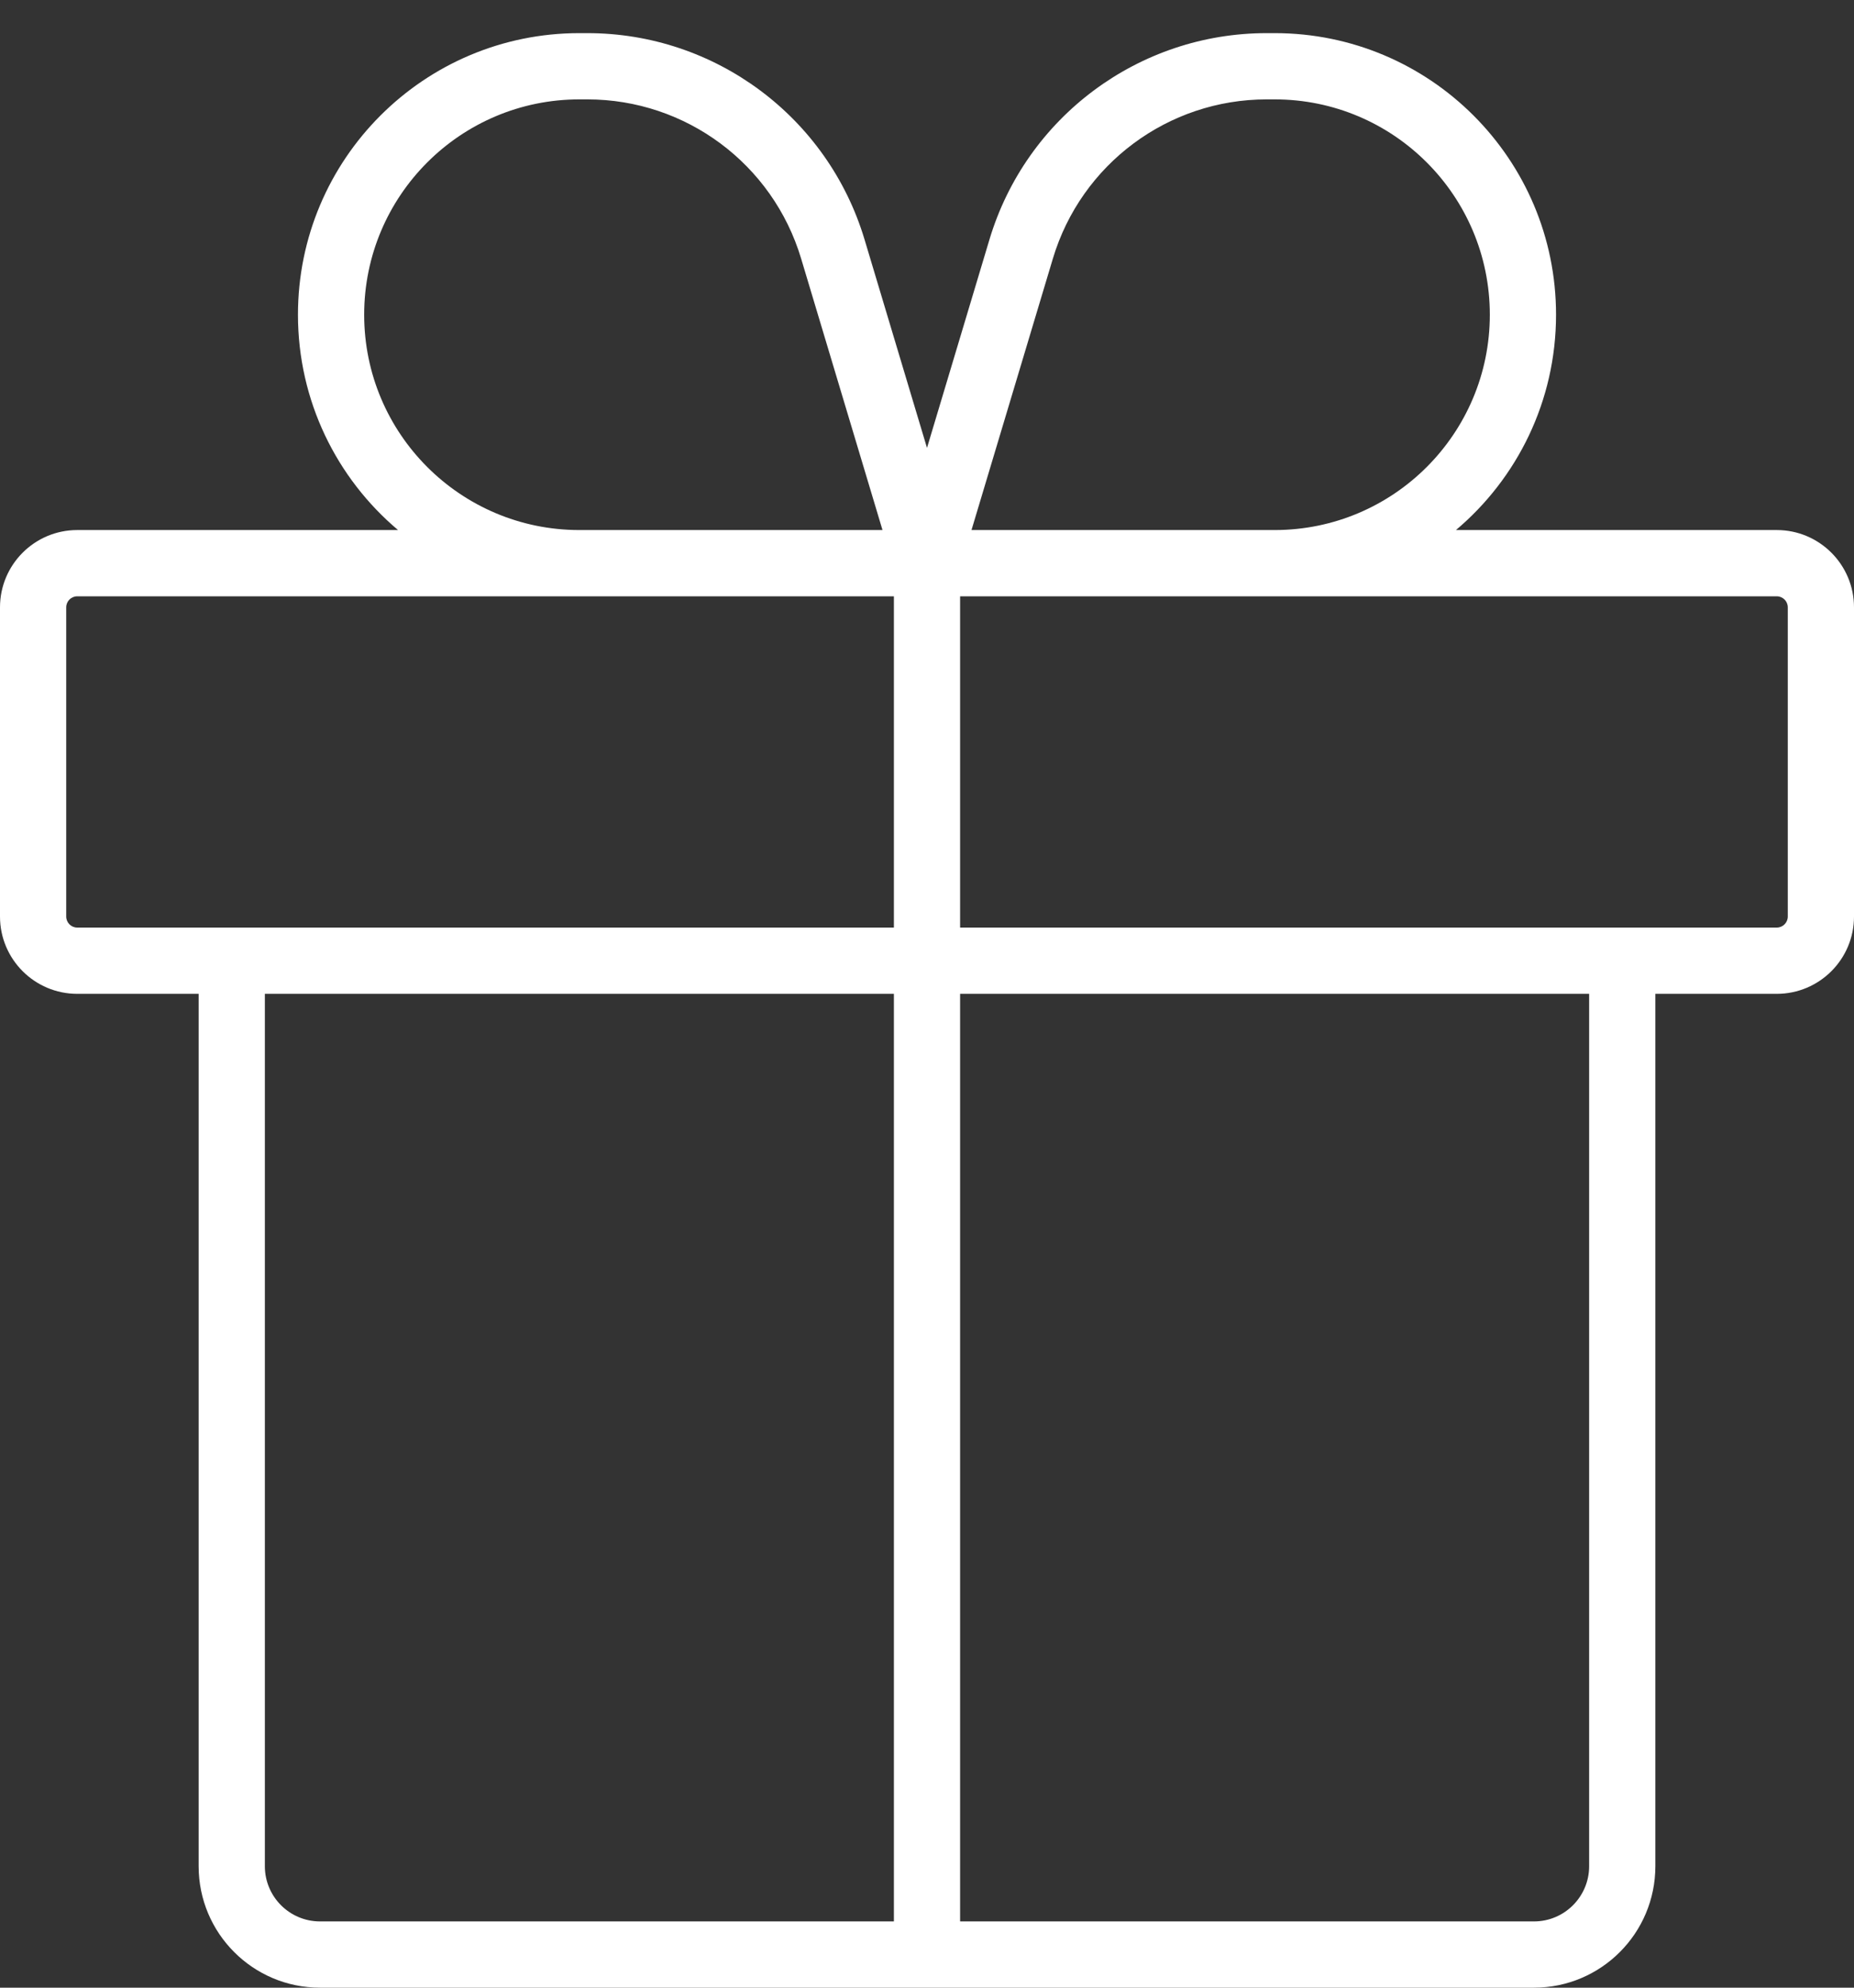
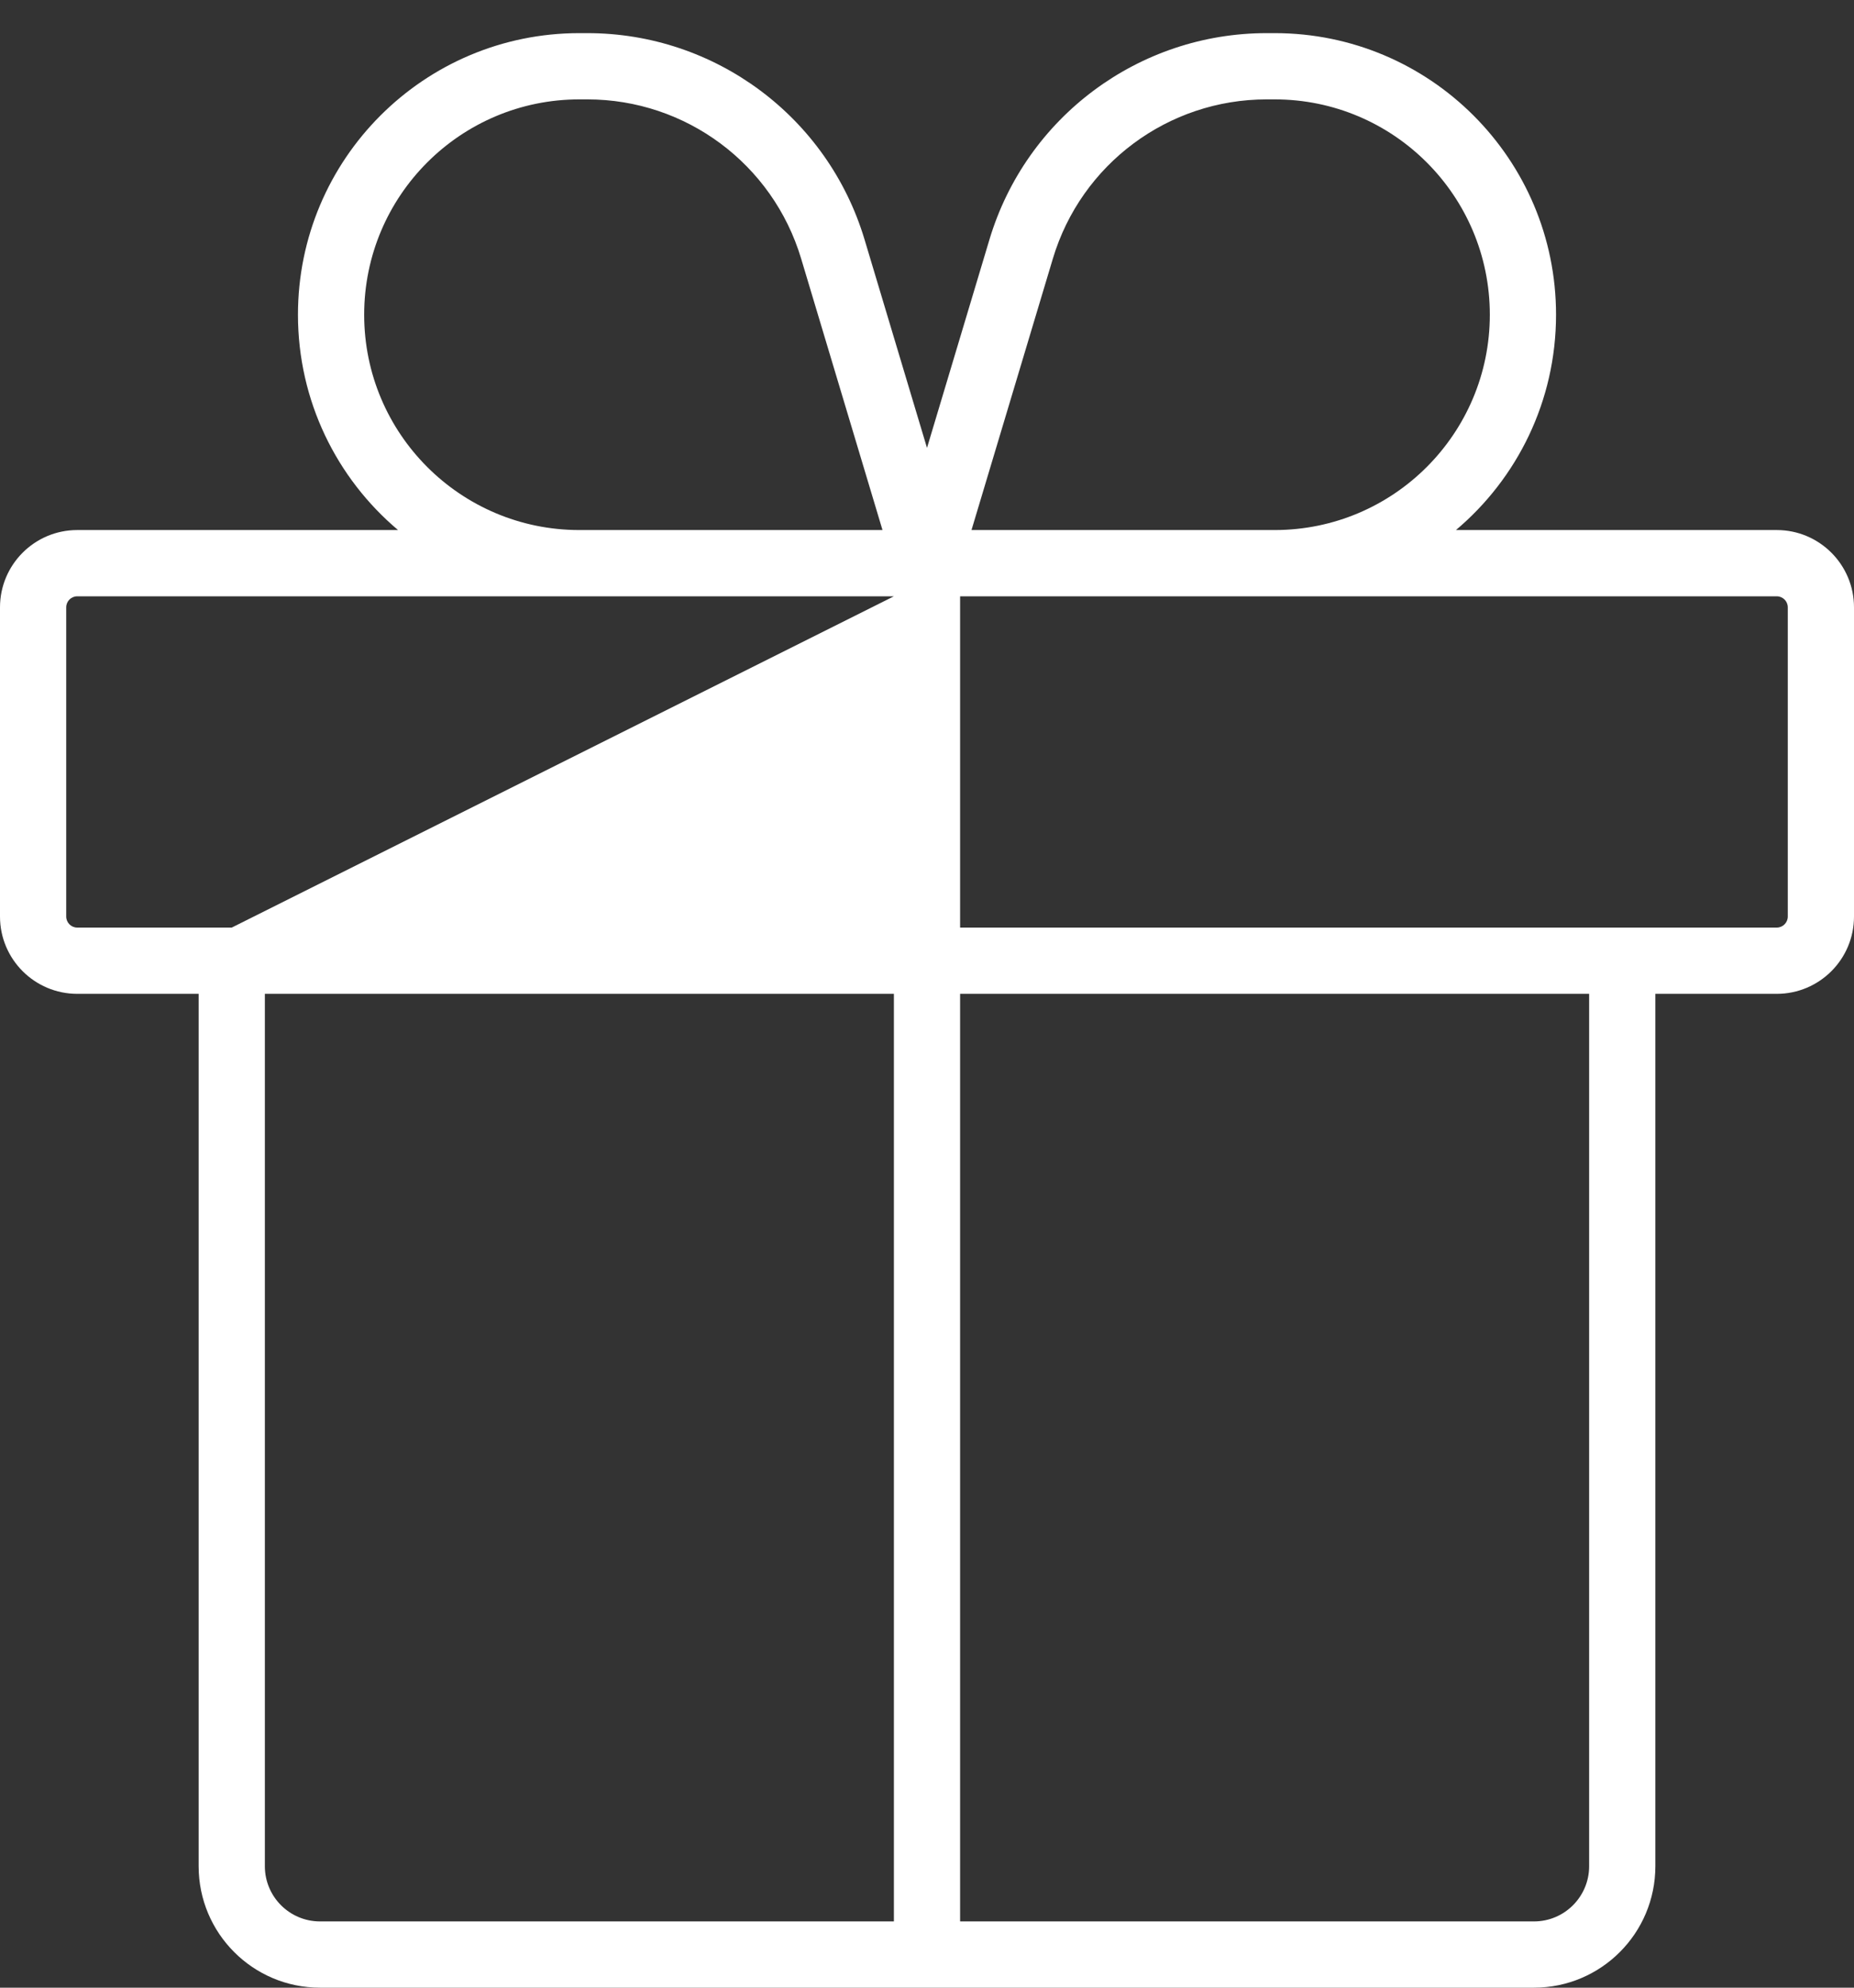
<svg xmlns="http://www.w3.org/2000/svg" width="42" height="45" viewBox="0 0 42 45" fill="none">
  <rect x="0" y="0" width="42" height="45" fill="#333333" stroke="none" />
-   <path fill-rule="evenodd" clip-rule="evenodd" d="M28.875 2.25C31.567 2.25 33.75 4.433 33.75 7.125C33.75 9.817 31.567 12 28.875 12L22.008 12L23.852 5.853C24.494 3.714 26.462 2.25 28.695 2.25H28.875ZM35.25 7.125C35.25 9.081 34.369 10.831 32.983 12L40.25 12C41.217 12 42 12.784 42 13.75V20.75C42 21.716 41.217 22.5 40.25 22.5H37.5L37.5 42.25C37.5 43.769 36.269 45 34.75 45L21 45H7.25C5.731 45 4.5 43.769 4.5 42.25L4.5 22.5H1.75C0.784 22.5 0 21.716 0 20.75L0 13.75C0 12.784 0.784 12 1.75 12L9.017 12C7.631 10.831 6.75 9.081 6.75 7.125C6.75 3.604 9.604 0.75 13.125 0.75H13.306C16.201 0.75 18.753 2.649 19.585 5.422L21 10.14L22.415 5.422C23.247 2.649 25.799 0.75 28.695 0.75H28.875C32.396 0.75 35.25 3.604 35.25 7.125ZM5.25 21L20.25 21L20.25 13.5H13.125L1.75 13.5C1.612 13.5 1.5 13.612 1.5 13.75L1.5 20.75C1.5 20.888 1.612 21 1.75 21H5.25ZM21.75 21H36.75H40.25C40.388 21 40.5 20.888 40.5 20.75V13.75C40.5 13.612 40.388 13.5 40.25 13.5L28.875 13.5L21.75 13.5L21.75 21ZM6 22.5L6 42.25C6 42.94 6.56 43.5 7.25 43.5H20.25V22.5L6 22.5ZM21.75 22.5V43.5L34.75 43.5C35.44 43.5 36 42.94 36 42.25L36 22.5H21.75ZM19.992 12L18.148 5.853C17.506 3.714 15.538 2.25 13.306 2.25H13.125C10.433 2.25 8.25 4.433 8.25 7.125C8.25 9.817 10.433 12 13.125 12H19.992Z" fill="white" />
+   <path fill-rule="evenodd" clip-rule="evenodd" d="M28.875 2.25C31.567 2.25 33.75 4.433 33.75 7.125C33.75 9.817 31.567 12 28.875 12L22.008 12L23.852 5.853C24.494 3.714 26.462 2.25 28.695 2.25H28.875ZM35.25 7.125C35.25 9.081 34.369 10.831 32.983 12L40.25 12C41.217 12 42 12.784 42 13.75V20.75C42 21.716 41.217 22.5 40.25 22.5H37.5L37.5 42.25C37.5 43.769 36.269 45 34.75 45L21 45H7.25C5.731 45 4.5 43.769 4.5 42.25L4.5 22.5H1.75C0.784 22.5 0 21.716 0 20.75L0 13.75C0 12.784 0.784 12 1.75 12L9.017 12C7.631 10.831 6.75 9.081 6.75 7.125C6.75 3.604 9.604 0.75 13.125 0.75H13.306C16.201 0.75 18.753 2.649 19.585 5.422L21 10.14L22.415 5.422C23.247 2.649 25.799 0.75 28.695 0.75H28.875C32.396 0.75 35.25 3.604 35.25 7.125ZM5.25 21L20.25 13.5H13.125L1.75 13.5C1.612 13.5 1.5 13.612 1.5 13.75L1.5 20.75C1.5 20.888 1.612 21 1.75 21H5.25ZM21.75 21H36.75H40.25C40.388 21 40.5 20.888 40.5 20.75V13.75C40.5 13.612 40.388 13.5 40.25 13.5L28.875 13.5L21.75 13.5L21.75 21ZM6 22.5L6 42.25C6 42.94 6.56 43.5 7.25 43.5H20.25V22.5L6 22.5ZM21.75 22.5V43.5L34.75 43.5C35.44 43.5 36 42.94 36 42.25L36 22.5H21.75ZM19.992 12L18.148 5.853C17.506 3.714 15.538 2.25 13.306 2.25H13.125C10.433 2.25 8.25 4.433 8.25 7.125C8.25 9.817 10.433 12 13.125 12H19.992Z" fill="white" />
</svg>